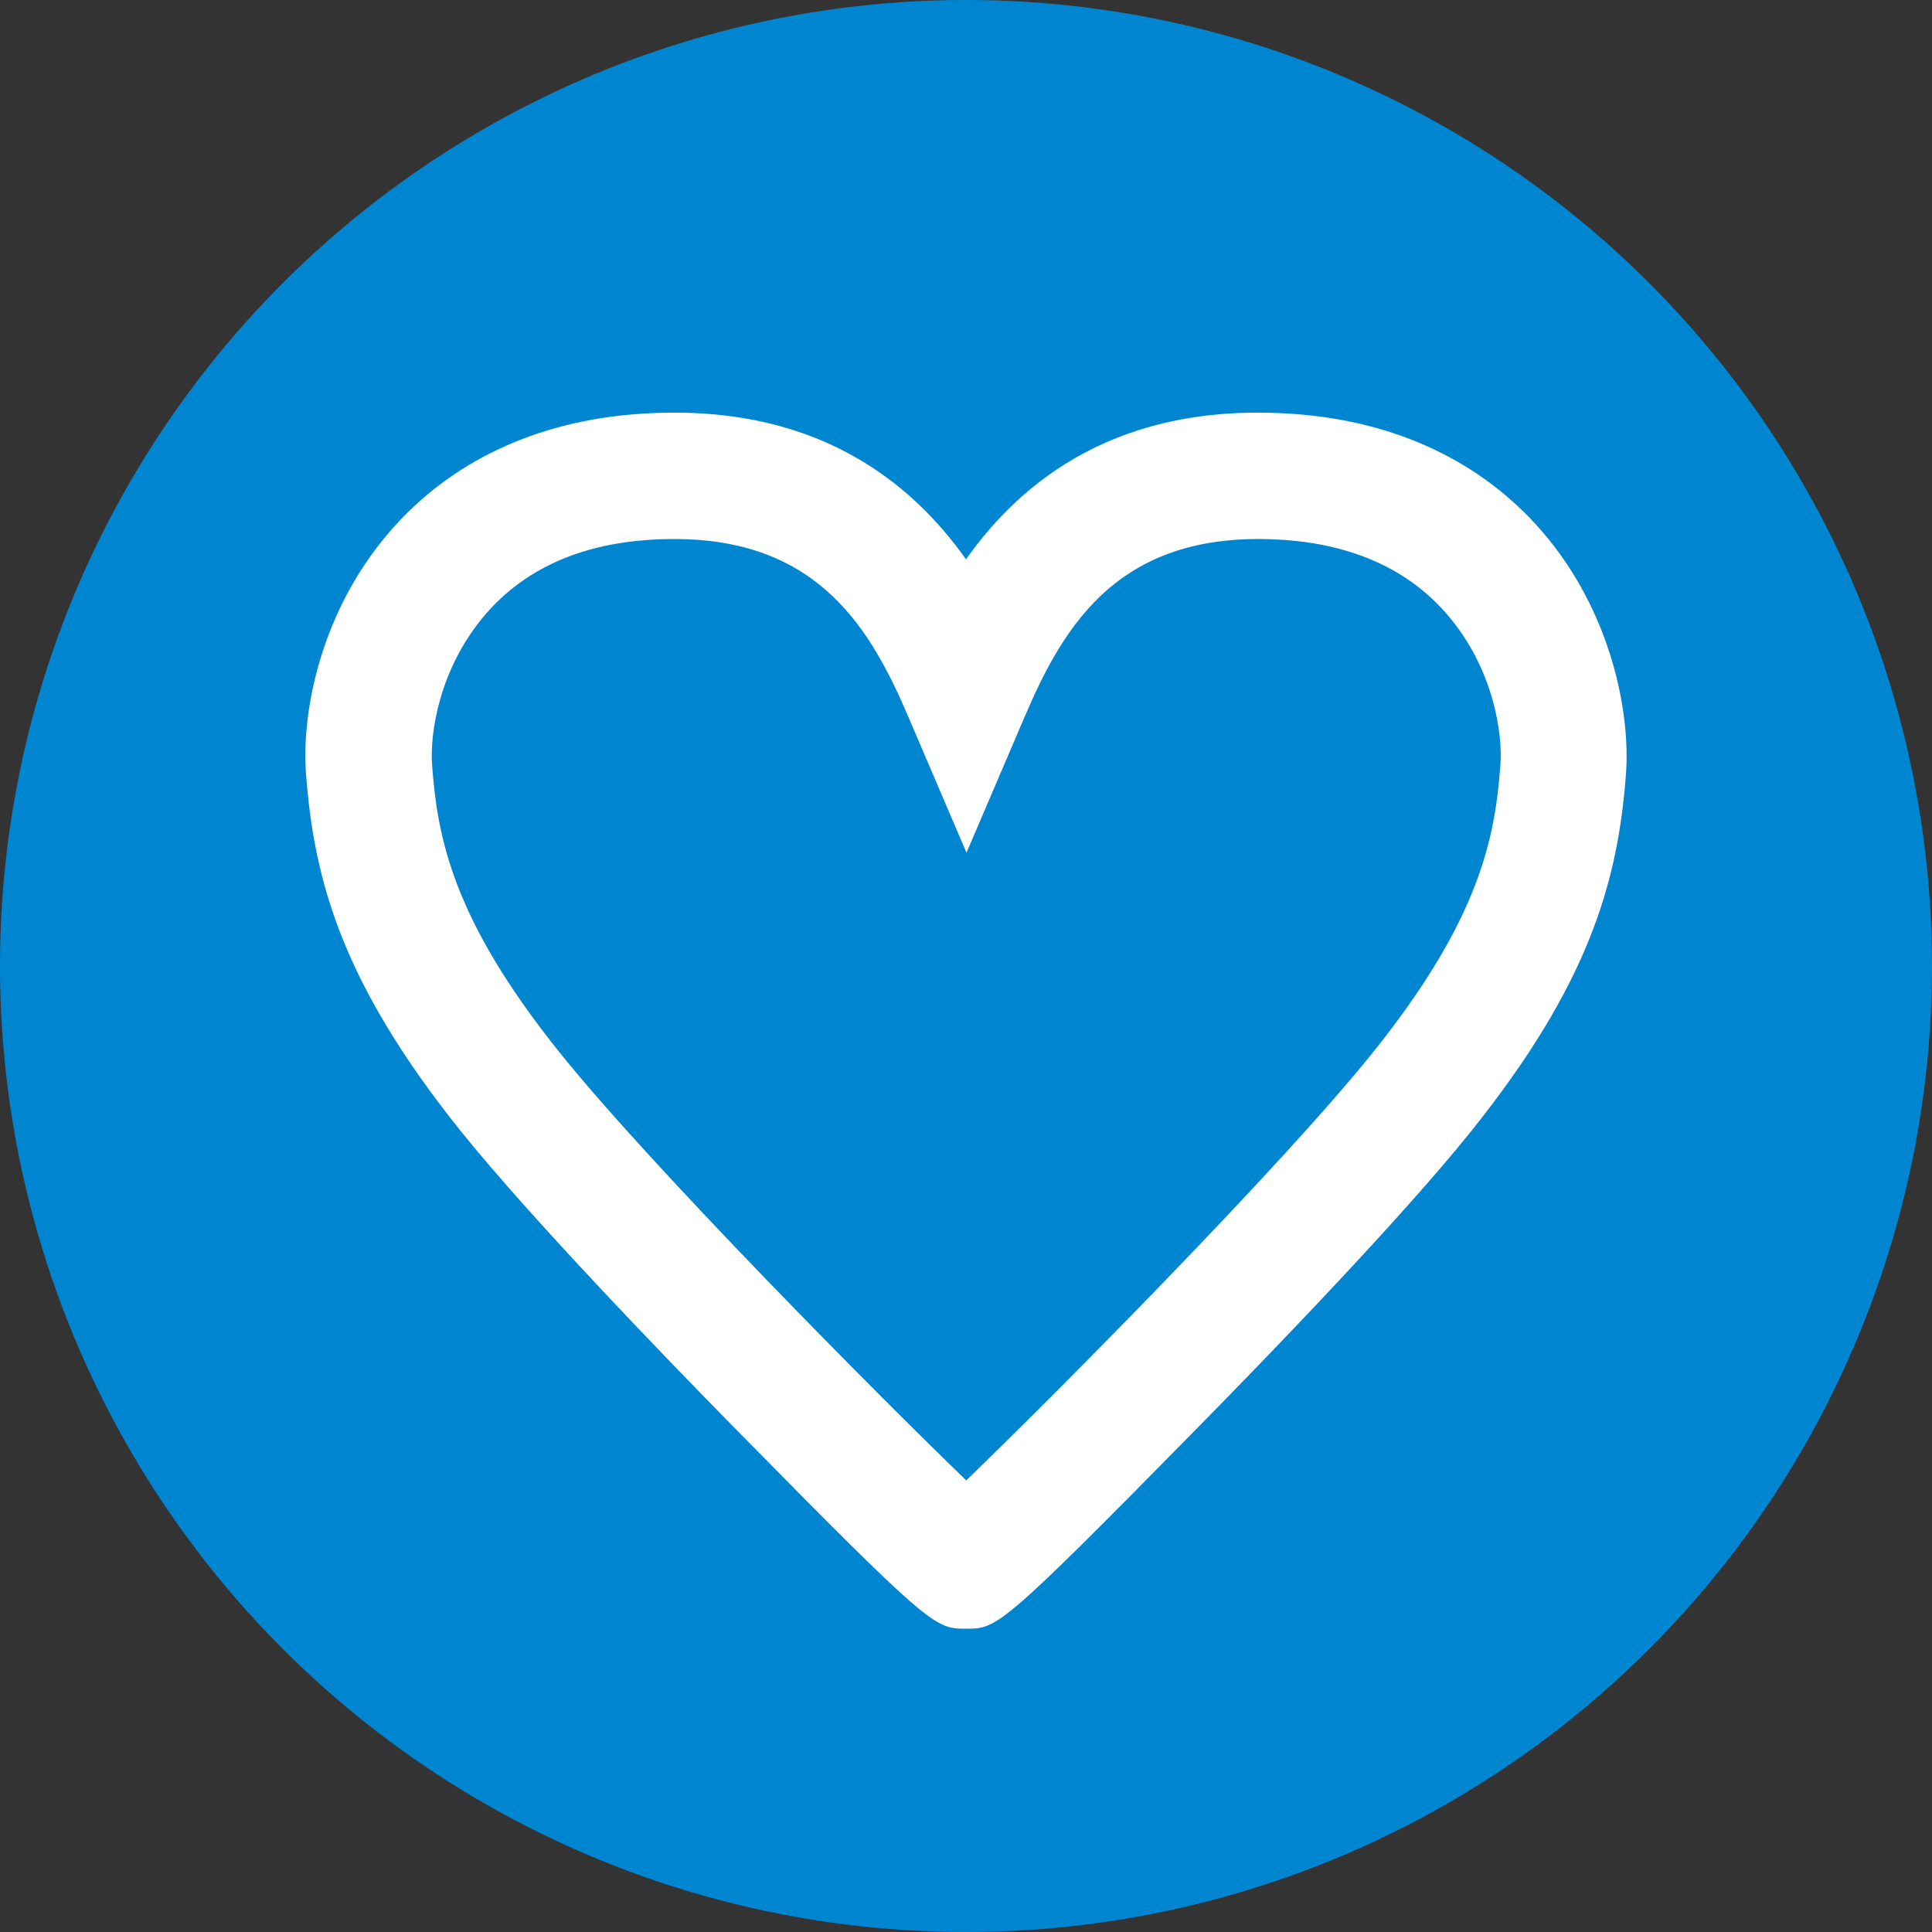
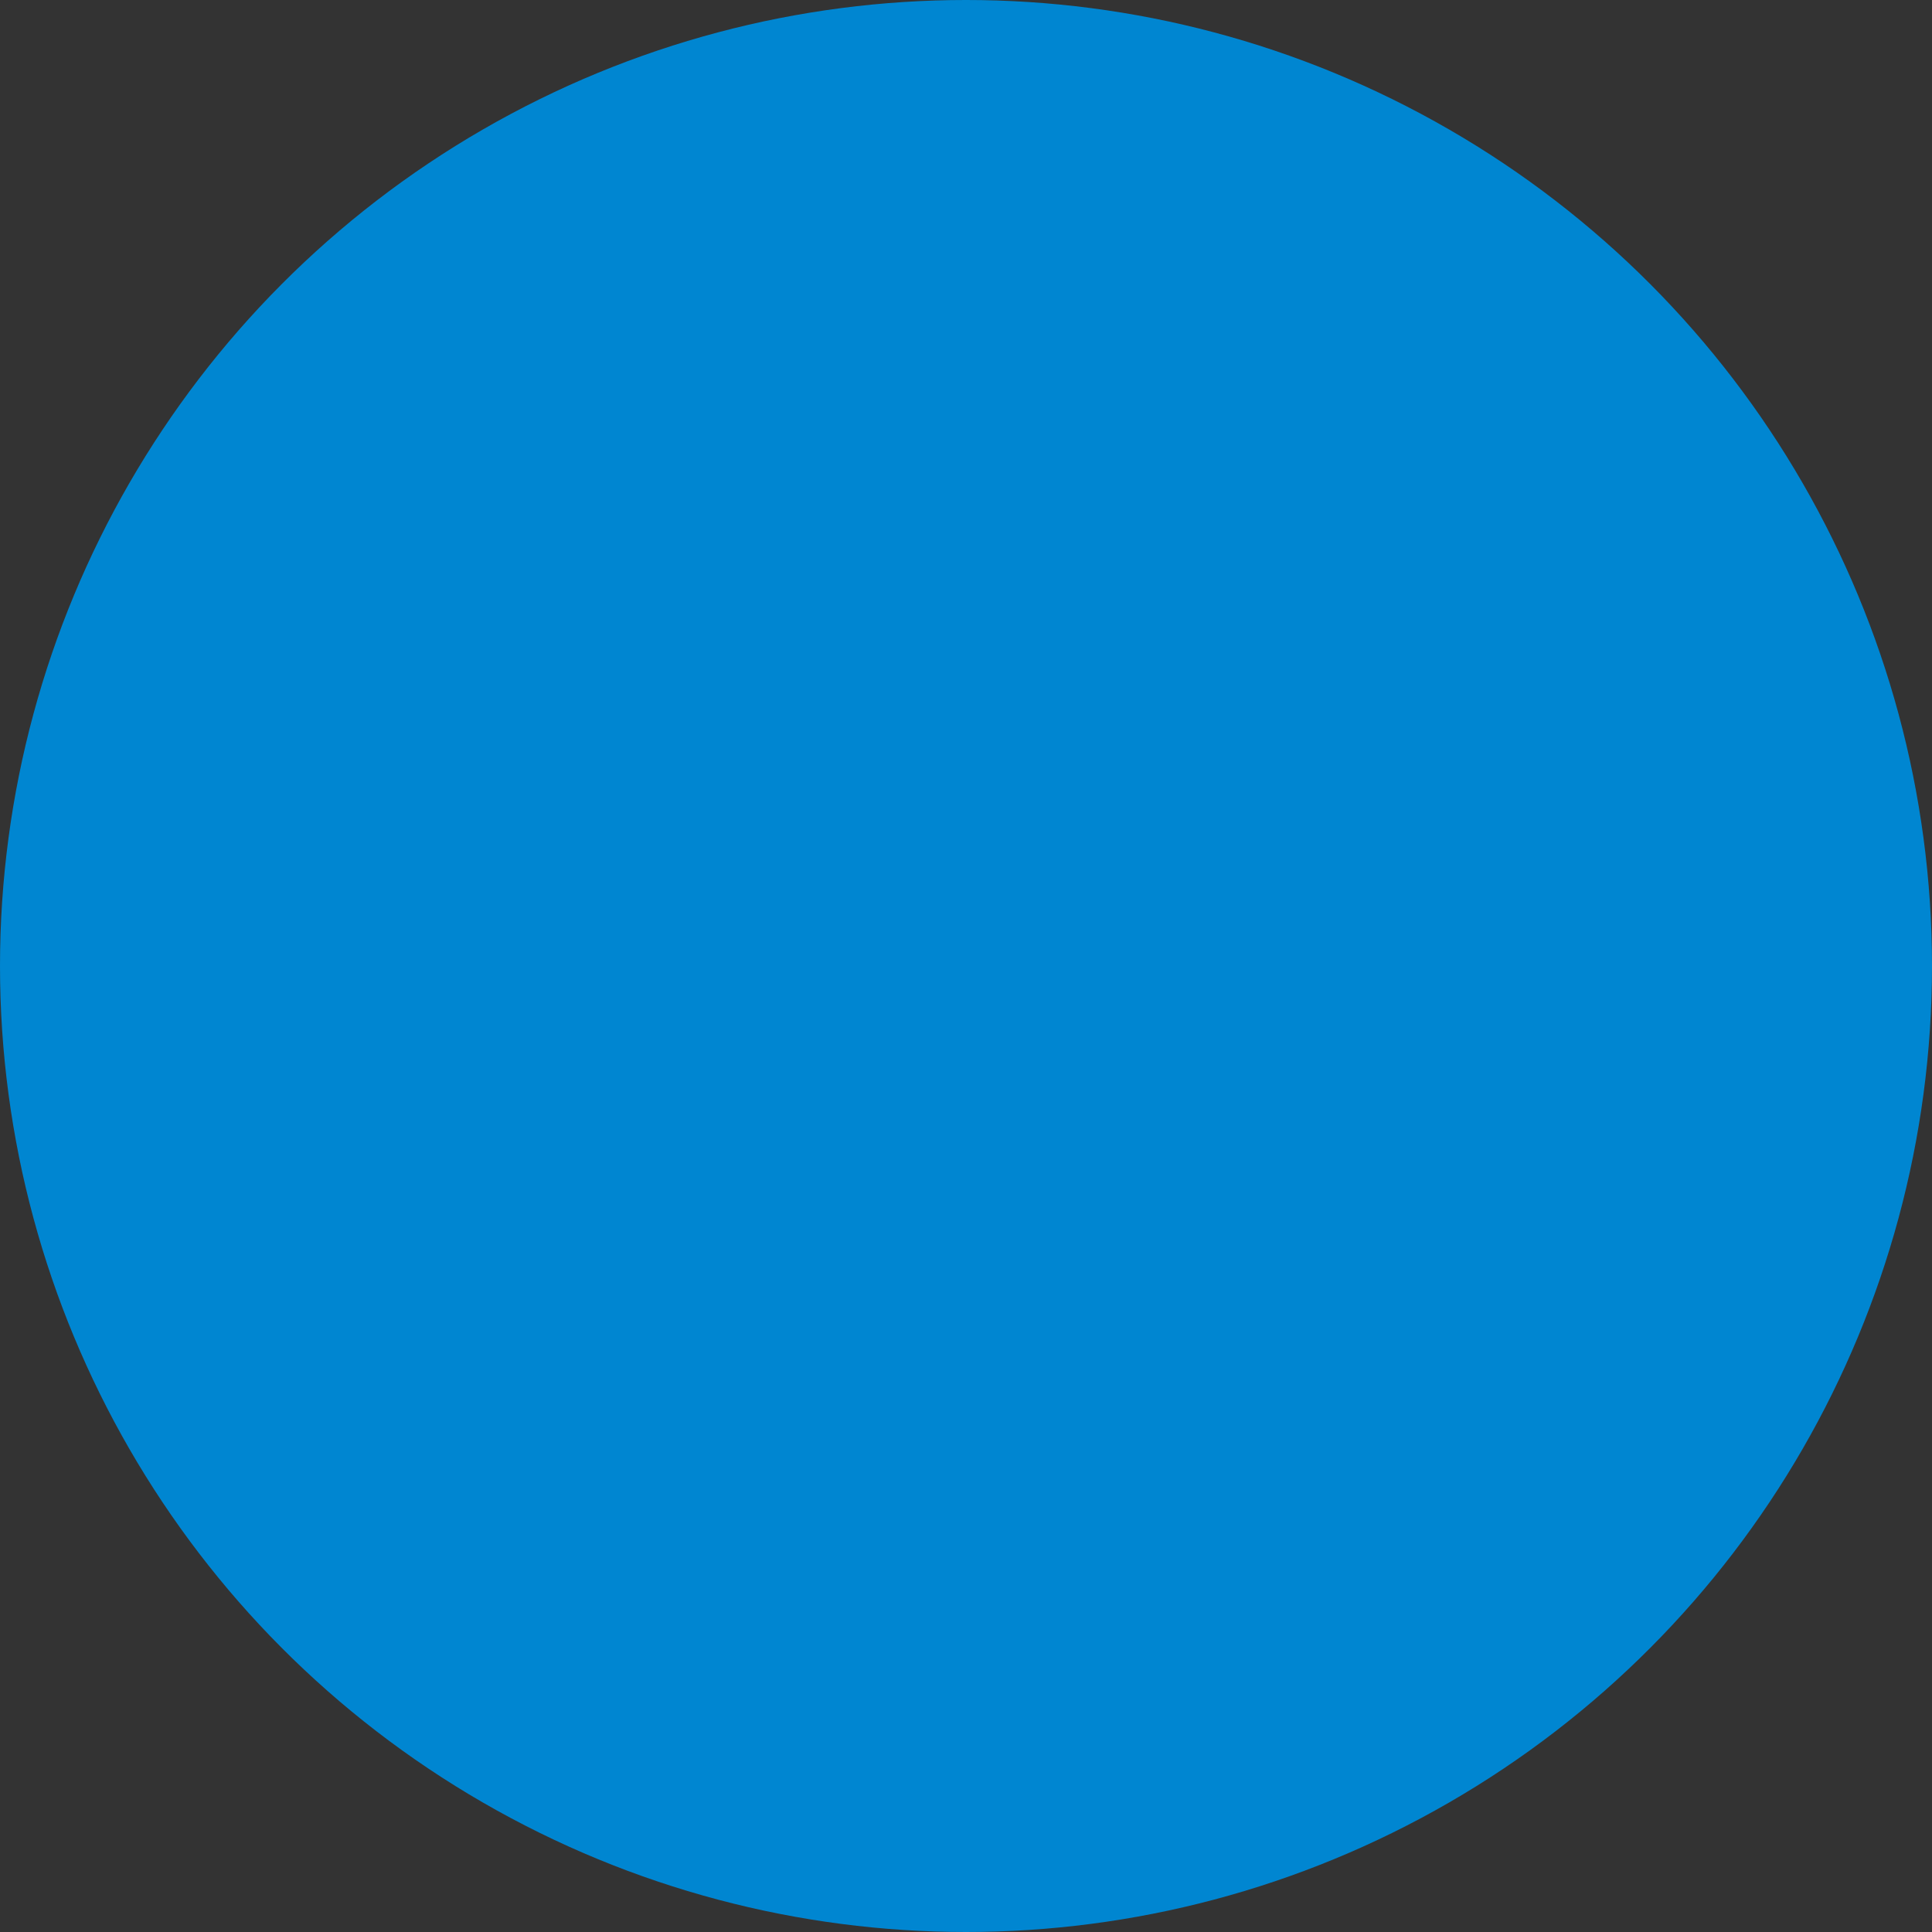
<svg xmlns="http://www.w3.org/2000/svg" id="_レイヤー_2" data-name="レイヤー 2" viewBox="0 0 80 80">
  <rect x="0" y="0" width="80" height="80" fill="#333333" stroke="none" />
  <g id="_レイヤー_1-2" data-name="レイヤー 1">
    <g>
      <circle cx="40" cy="40" r="40" style="fill: #0086d1;" />
-       <path d="M40,67.44c-1.28,0-1.41,0-9.56-8.29-3-3.05-8.46-8.71-11.35-12.3-4.87-6.07-6.09-10.32-6.42-14.83-.19-2.55.61-6.71,3.48-10.02,2.49-2.88,6.05-4.56,10.28-4.86,7.26-.52,11.28,2.79,13.57,6.02,2.28-3.22,6.3-6.54,13.57-6.02,4.24.3,7.79,1.98,10.28,4.86,2.86,3.31,3.66,7.47,3.48,10.02-.33,4.51-1.55,8.76-6.42,14.83-2.88,3.59-8.35,9.25-11.35,12.3-8.15,8.29-8.28,8.29-9.55,8.29ZM27.91,22.32c-.35,0-.72.01-1.1.04-2.86.2-5.12,1.24-6.7,3.07-1.94,2.25-2.31,4.97-2.22,6.22.22,2.98.81,6.36,5.29,11.94,3.82,4.75,13.07,14.08,16.83,17.71,3.76-3.63,13.01-12.96,16.83-17.71,4.48-5.58,5.07-8.96,5.29-11.94.09-1.25-.27-3.97-2.22-6.22-1.58-1.83-3.84-2.86-6.7-3.07-6.85-.49-9.16,3.53-10.79,7.34l-2.4,5.61-2.4-5.61c-1.54-3.6-3.69-7.38-9.69-7.38Z" style="fill: #fff;" />
    </g>
  </g>
</svg>